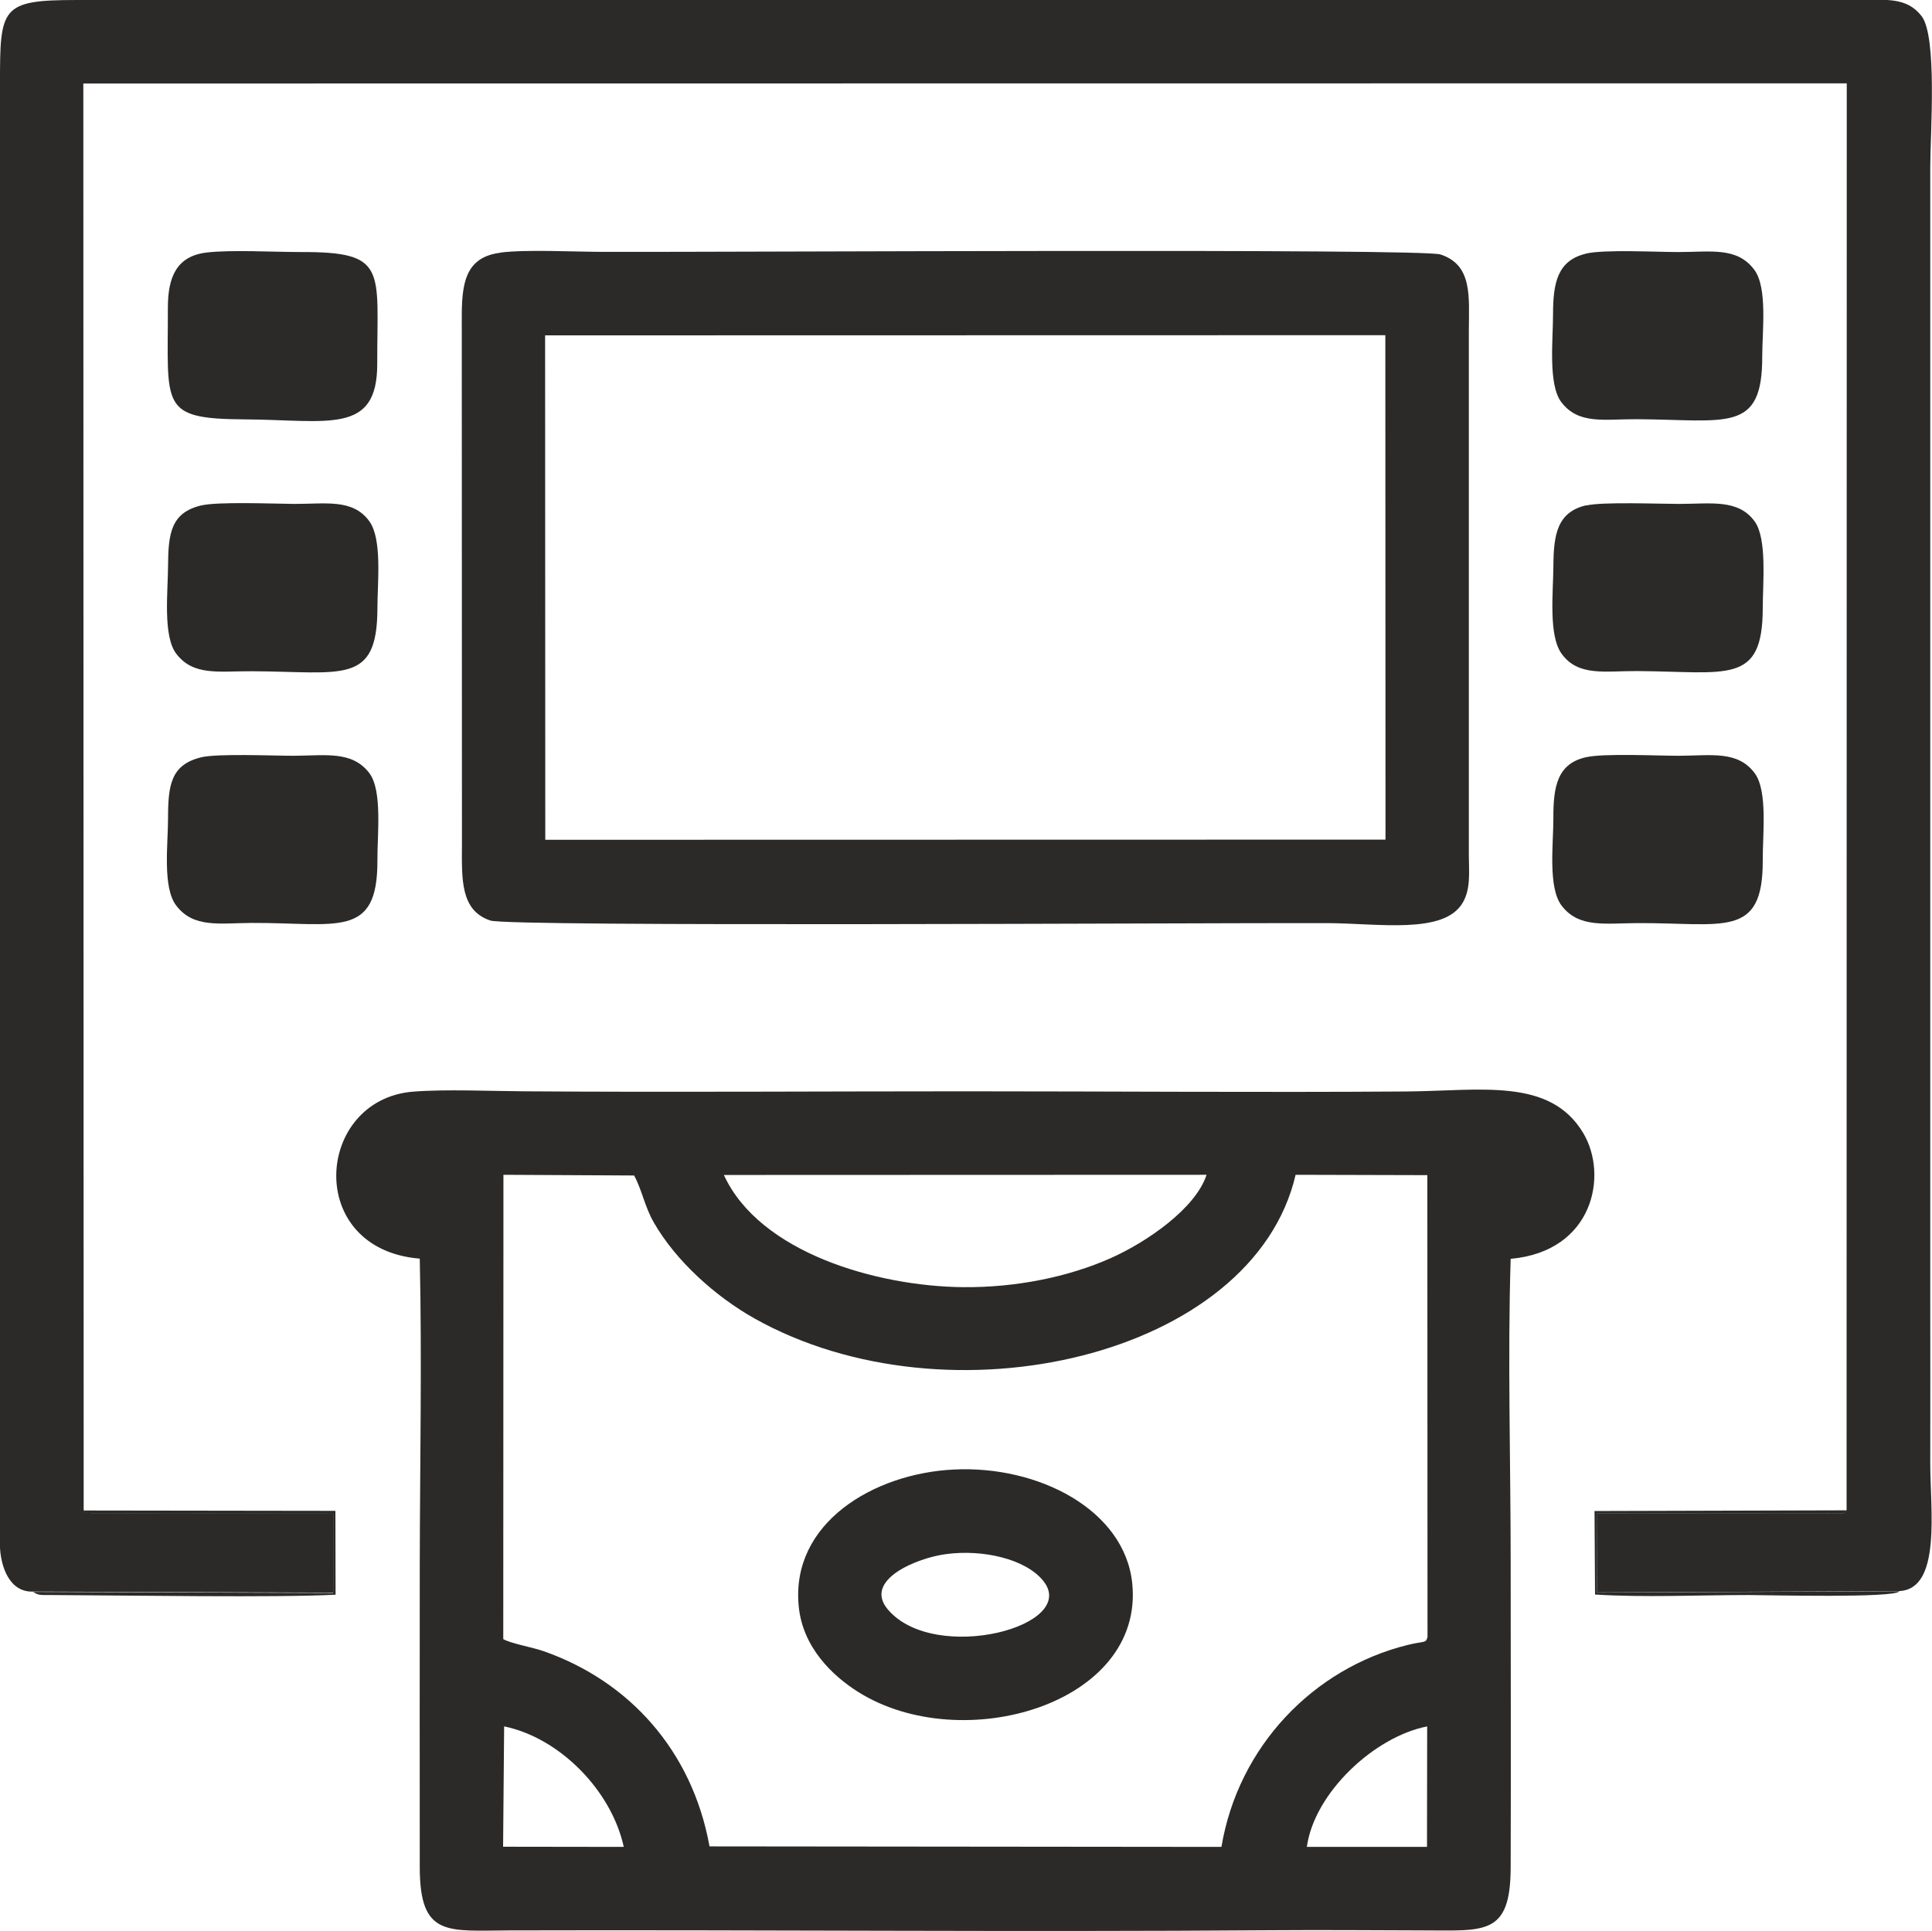
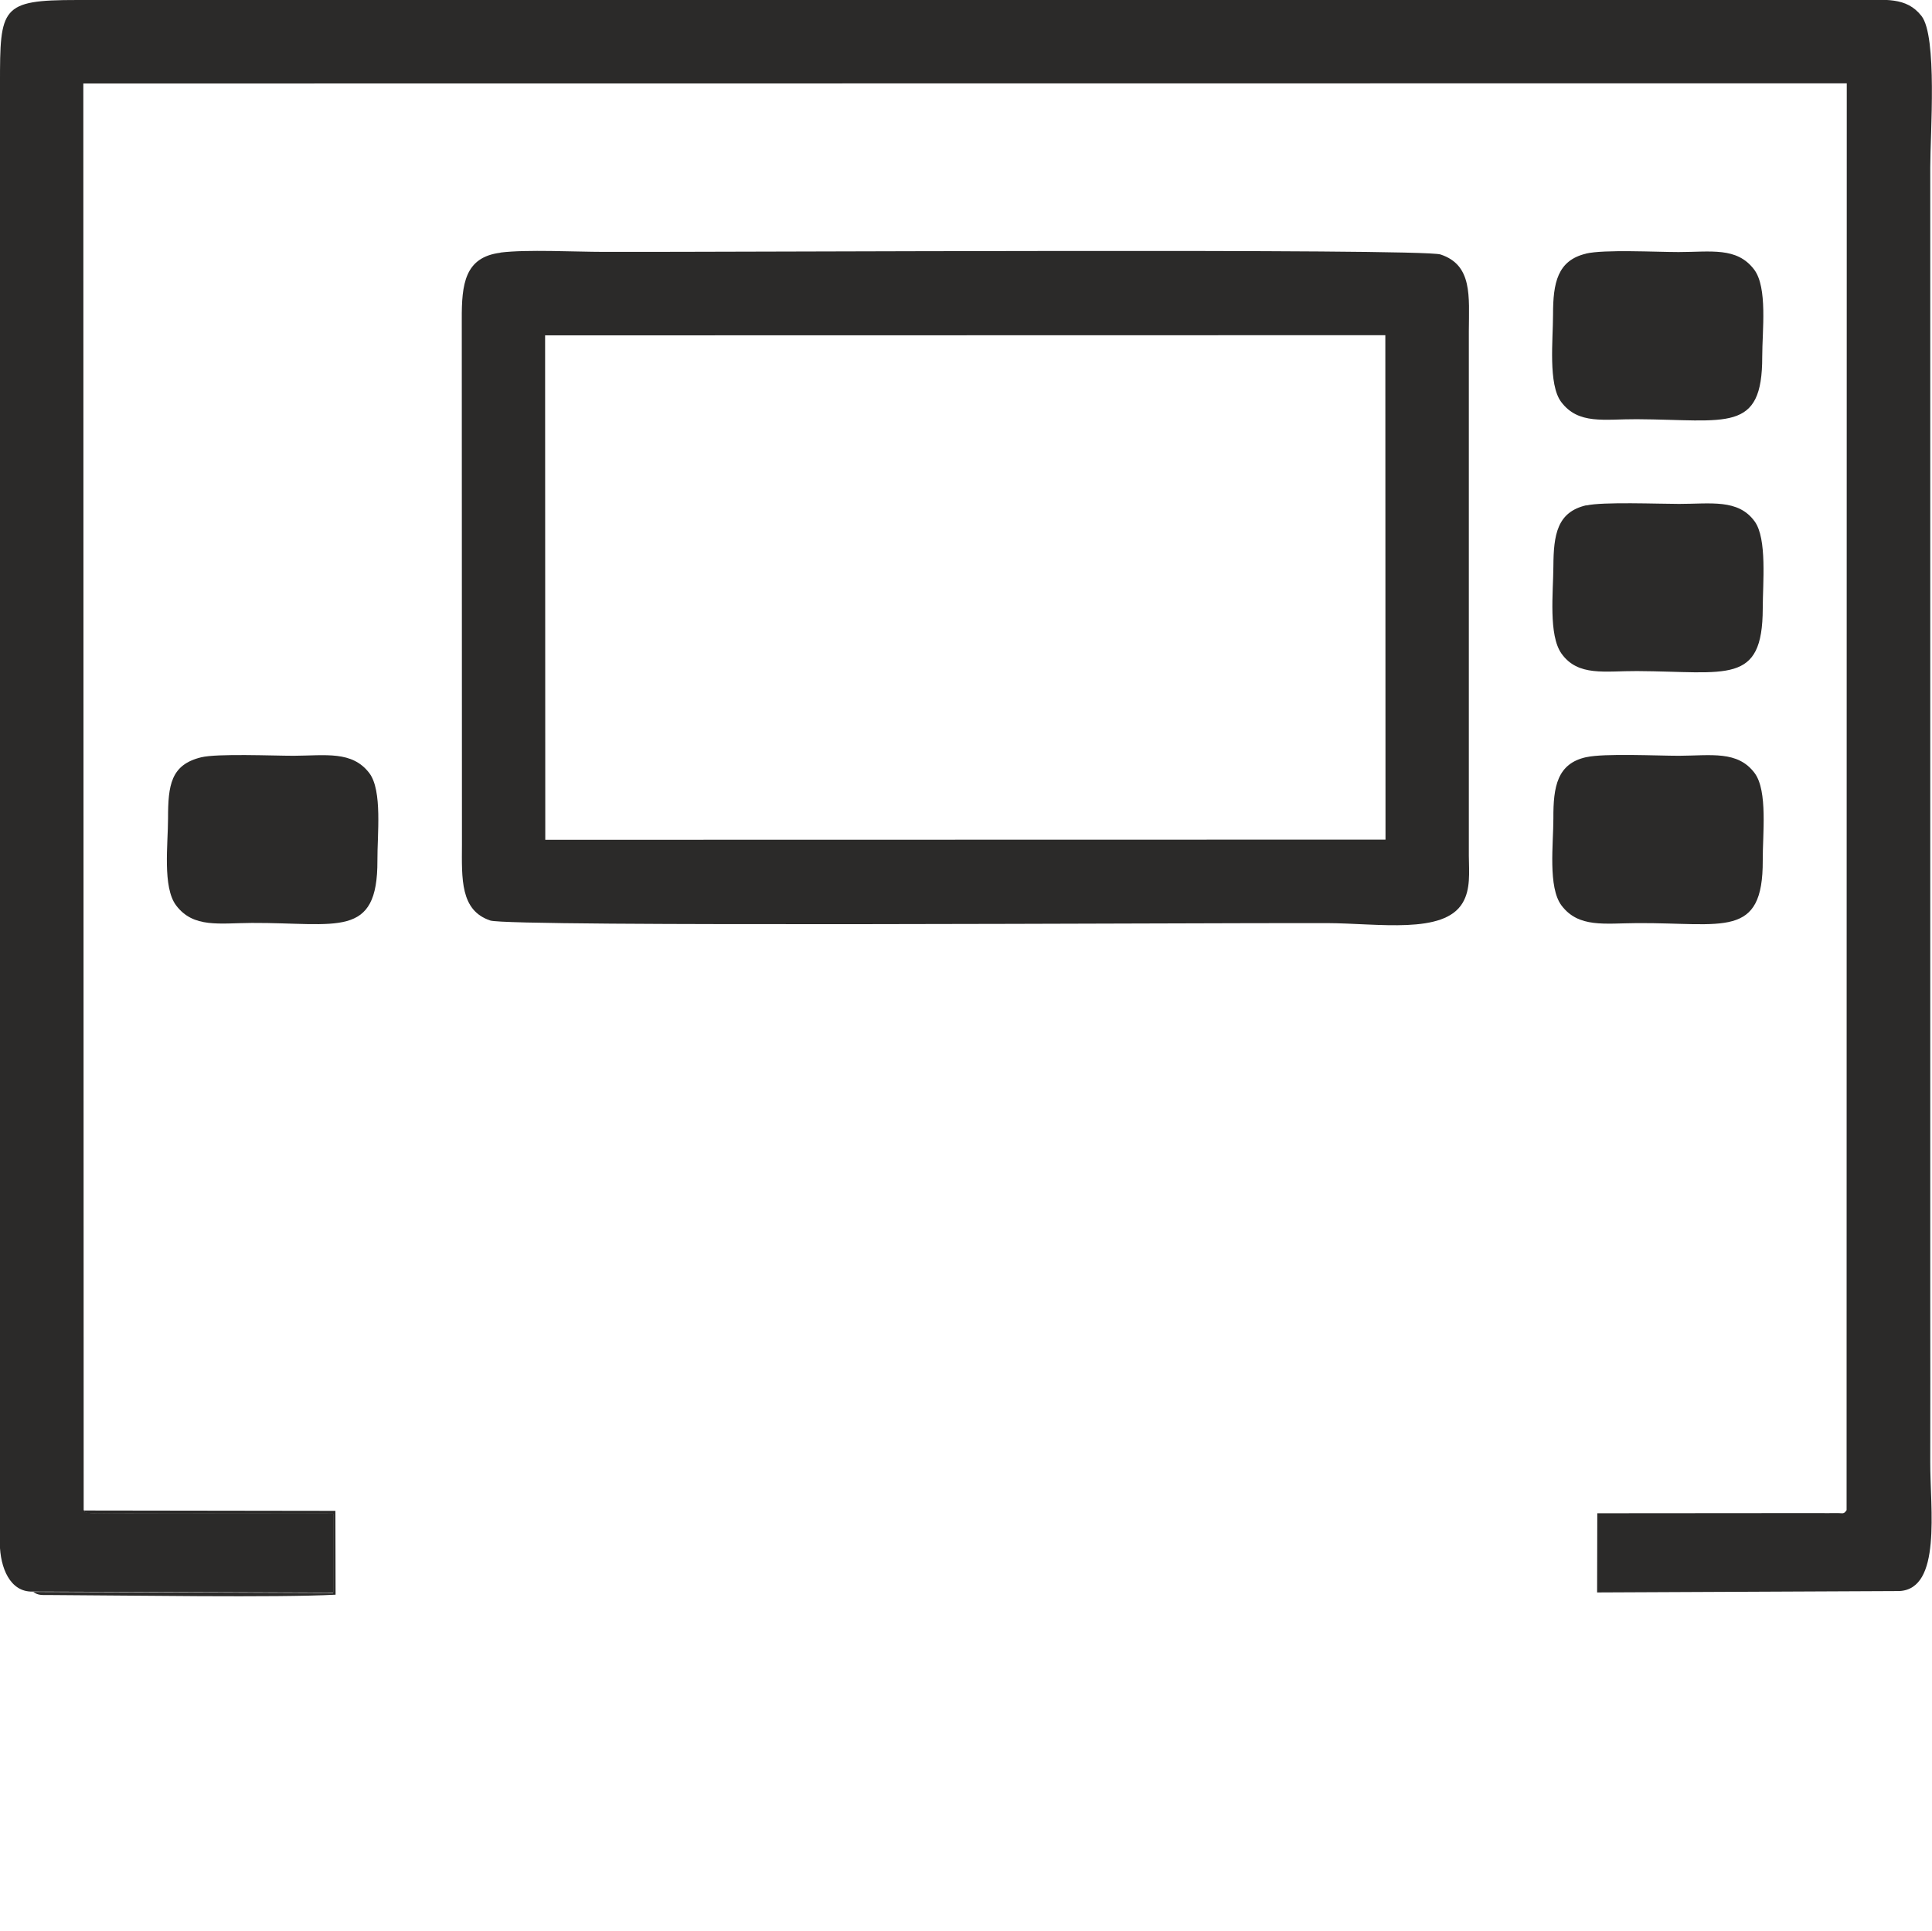
<svg xmlns="http://www.w3.org/2000/svg" xml:space="preserve" width="28.416mm" height="28.406mm" version="1.1" style="shape-rendering:geometricPrecision; text-rendering:geometricPrecision; image-rendering:optimizeQuality; fill-rule:evenodd; clip-rule:evenodd" viewBox="0 0 111.75 111.71">
  <defs>
    <style type="text/css">
   
    .fil0 {fill:#2B2A29}
   
  </style>
  </defs>
  <g id="Слой_x0020_1">
    <g id="_2770718139648">
      <g>
-         <path class="fil0" d="M75.59 106.84c0.43,-3.13 3.91,-6.38 6.96,-6.97l-0.01 6.97 -6.95 -0zm-46.42 -6.97c3.22,0.67 6.2,3.72 6.91,6.97l-6.98 -0.01 0.06 -6.96zm-0.05 -31.91l7.56 0.04c0.48,0.9 0.6,1.79 1.15,2.74 1.25,2.17 3.5,4.23 5.81,5.53 11.22,6.3 28.86,2.21 31.3,-8.31l7.62 0.02 0.01 26.71c-0.1,0.39 -0.14,0.22 -1.16,0.47 -5.44,1.35 -9.79,5.87 -10.76,11.68l-29.61 -0.03c-1,-5.54 -4.65,-9.57 -9.62,-11.3 -0.59,-0.21 -1.89,-0.44 -2.31,-0.69l0.01 -26.86zm40.67 -0c-0.63,1.94 -3.44,3.88 -5.52,4.81 -2.48,1.11 -5.54,1.72 -8.57,1.69 -5,-0.05 -11.77,-2 -13.83,-6.49l27.92 -0.01zm17.6 4.86c4.76,-0.43 5.65,-4.82 4.19,-7.27 -1.93,-3.24 -5.96,-2.44 -10.26,-2.41 -8.49,0.06 -17,-0.01 -25.49,-0.01 -8.49,0 -17,0.06 -25.49,0 -1.96,-0.01 -4.55,-0.13 -6.45,0.02 -5.66,0.46 -6.31,9.11 0.39,9.66 0.13,5.84 0.01,11.83 0,17.69 -0,5.84 -0.01,11.69 0,17.54 0.01,4.05 1.61,3.64 5.25,3.63 14.62,-0.04 29.39,0.1 43.97,-0.01 2.92,-0.02 5.85,0 8.77,0.01 3.58,0 5.1,0.34 5.11,-3.63 0.02,-5.89 0,-11.78 0,-17.67 -0,-5.77 -0.18,-11.81 0,-17.55z" />
-         <path class="fil0" d="M54.74 89.9c2.12,-0.28 4.55,0.28 5.58,1.52 2.21,2.65 -6.27,4.88 -8.97,1.68 -1.44,-1.71 1.72,-2.99 3.39,-3.2zm-8.54 3.03c0.23,2.36 1.94,4.01 3.46,4.96 6,3.75 16.55,0.69 15.83,-6.3 -0.44,-4.25 -5.43,-6.83 -10.33,-6.58 -4.65,0.23 -9.44,3.11 -8.96,7.92z" />
-       </g>
+         </g>
      <g>
        <path class="fil0" d="M1.89 92.07l17.38 0.06 -0 -4.59 -10.92 -0.01c-0.58,0.01 -1.17,0 -1.75,0 -0.32,0 -0.63,0.01 -0.95,0.01 -0.05,0 -0.38,-0 -0.41,-0.01 -0.5,-0.08 -0.24,-0.03 -0.4,-0.17l-0.02 -82.53 102 -0.01 -0.01 82.54c-0.18,0.26 -0.18,0.16 -0.66,0.17 -0.3,0.01 -0.64,-0 -0.95,0l-12.81 0.01 -0.01 4.58 17.48 -0.08c2.46,-0.12 1.78,-4.74 1.79,-7.48 0.01,-3.1 0,-6.21 -0,-9.31l0 -65.56c0,-1.97 0.42,-7.59 -0.51,-8.77 -0.88,-1.12 -2.11,-0.92 -3.65,-0.92l-103.06 0c-4.38,-0 -4.43,0.42 -4.43,4.84l-0.01 84.45c0.02,1.4 0.59,2.81 1.89,2.78z" />
        <path class="fil0" d="M31.52 19.4l48.61 -0.01 0.01 29.18 -48.6 0.01 -0.01 -29.19zm-2.58 -4.78c-2.06,0.26 -2.24,1.82 -2.23,3.86l0.01 30.35c-0.01,2.02 -0.1,3.84 1.64,4.42 1.13,0.38 40.85,0.13 48.39,0.15 2.98,0.01 6.76,0.67 7.85,-1.17 0.47,-0.79 0.37,-1.75 0.36,-2.73l-0 -30.35c0.01,-2.01 0.22,-3.82 -1.64,-4.43 -1.1,-0.36 -40.87,-0.13 -48.39,-0.15 -1.67,-0 -4.47,-0.15 -5.98,0.04z" />
        <path class="fil0" d="M91.75 43.8c-1.68,0.37 -1.91,1.71 -1.9,3.54 0,1.49 -0.32,3.99 0.47,5.04 0.99,1.31 2.5,1.03 4.37,1.02 4.99,-0.03 7.29,0.93 7.27,-3.63 -0.01,-1.48 0.3,-4.02 -0.47,-5.05 -0.98,-1.31 -2.51,-1.01 -4.37,-1 -1.28,0 -4.32,-0.15 -5.36,0.08z" />
-         <path class="fil0" d="M11.63 29.24c-1.75,0.42 -1.9,1.63 -1.91,3.53 -0.01,1.48 -0.3,4.02 0.47,5.04 0.99,1.31 2.48,1.01 4.37,1.02 5.25,0.02 7.26,0.82 7.27,-3.63 0,-1.48 0.29,-4.01 -0.47,-5.05 -0.96,-1.32 -2.54,-0.99 -4.37,-1 -1.21,-0.01 -4.4,-0.14 -5.35,0.09z" />
        <path class="fil0" d="M11.63 43.81c-1.75,0.43 -1.91,1.61 -1.91,3.53 0,1.49 -0.33,3.99 0.47,5.04 1,1.32 2.5,1.02 4.37,1.01 4.95,-0.02 7.29,0.94 7.27,-3.62 -0.01,-1.47 0.3,-4.04 -0.47,-5.05 -0.99,-1.3 -2.53,-1.01 -4.37,-1 -1.22,0 -4.42,-0.14 -5.36,0.09z" />
        <path class="fil0" d="M91.75 14.67c-1.67,0.39 -1.92,1.7 -1.92,3.53 0,1.46 -0.29,4.03 0.47,5.05 1,1.33 2.49,0.99 4.37,1 5.23,0.03 7.27,0.82 7.26,-3.62 -0,-1.5 0.32,-4 -0.47,-5.04 -1,-1.32 -2.51,-1.01 -4.37,-1.01 -1.3,0 -4.3,-0.16 -5.36,0.09z" />
        <path class="fil0" d="M91.75 29.23c-1.68,0.39 -1.89,1.69 -1.9,3.54 -0.01,1.51 -0.29,3.97 0.47,5.04 0.96,1.34 2.51,1 4.37,1.01 5.22,0.03 7.26,0.82 7.27,-3.62 0,-1.46 0.26,-4.04 -0.47,-5.04 -0.95,-1.31 -2.54,-1.01 -4.37,-1.01 -1.19,-0 -4.43,-0.13 -5.36,0.09z" />
-         <path class="fil0" d="M11.94 14.61c-1.73,0.21 -2.23,1.42 -2.23,3.19 0.01,5.72 -0.51,6.43 4.44,6.46 4.84,0.03 7.68,0.91 7.67,-3.22 -0.01,-5.46 0.62,-6.48 -4.43,-6.46 -1.55,0 -4.05,-0.14 -5.45,0.03z" />
        <path class="fil0" d="M1.89 92.07c0.35,0.25 0.54,0.19 1.06,0.2 4.38,0.02 13.08,0.16 16.46,-0.02l-0.01 -4.85 -14.56 -0.02c0.16,0.14 -0.1,0.1 0.4,0.17 0.02,0 0.36,0.01 0.41,0.01 0.31,0 0.63,-0.01 0.95,-0.01 0.58,0 1.17,0 1.75,-0l10.92 0.01 0 4.59 -17.38 -0.06z" />
-         <path class="fil0" d="M109.86 92.05l-17.48 0.08 0.01 -4.58 12.81 -0.01c0.31,-0 0.65,0.01 0.95,-0 0.48,-0.01 0.48,0.09 0.66,-0.17l-14.58 0.04 0.03 4.83c2.76,0.18 6.07,0.03 8.89,0.03 1.03,-0 8.51,0.19 8.71,-0.22z" />
      </g>
    </g>
  </g>
</svg>